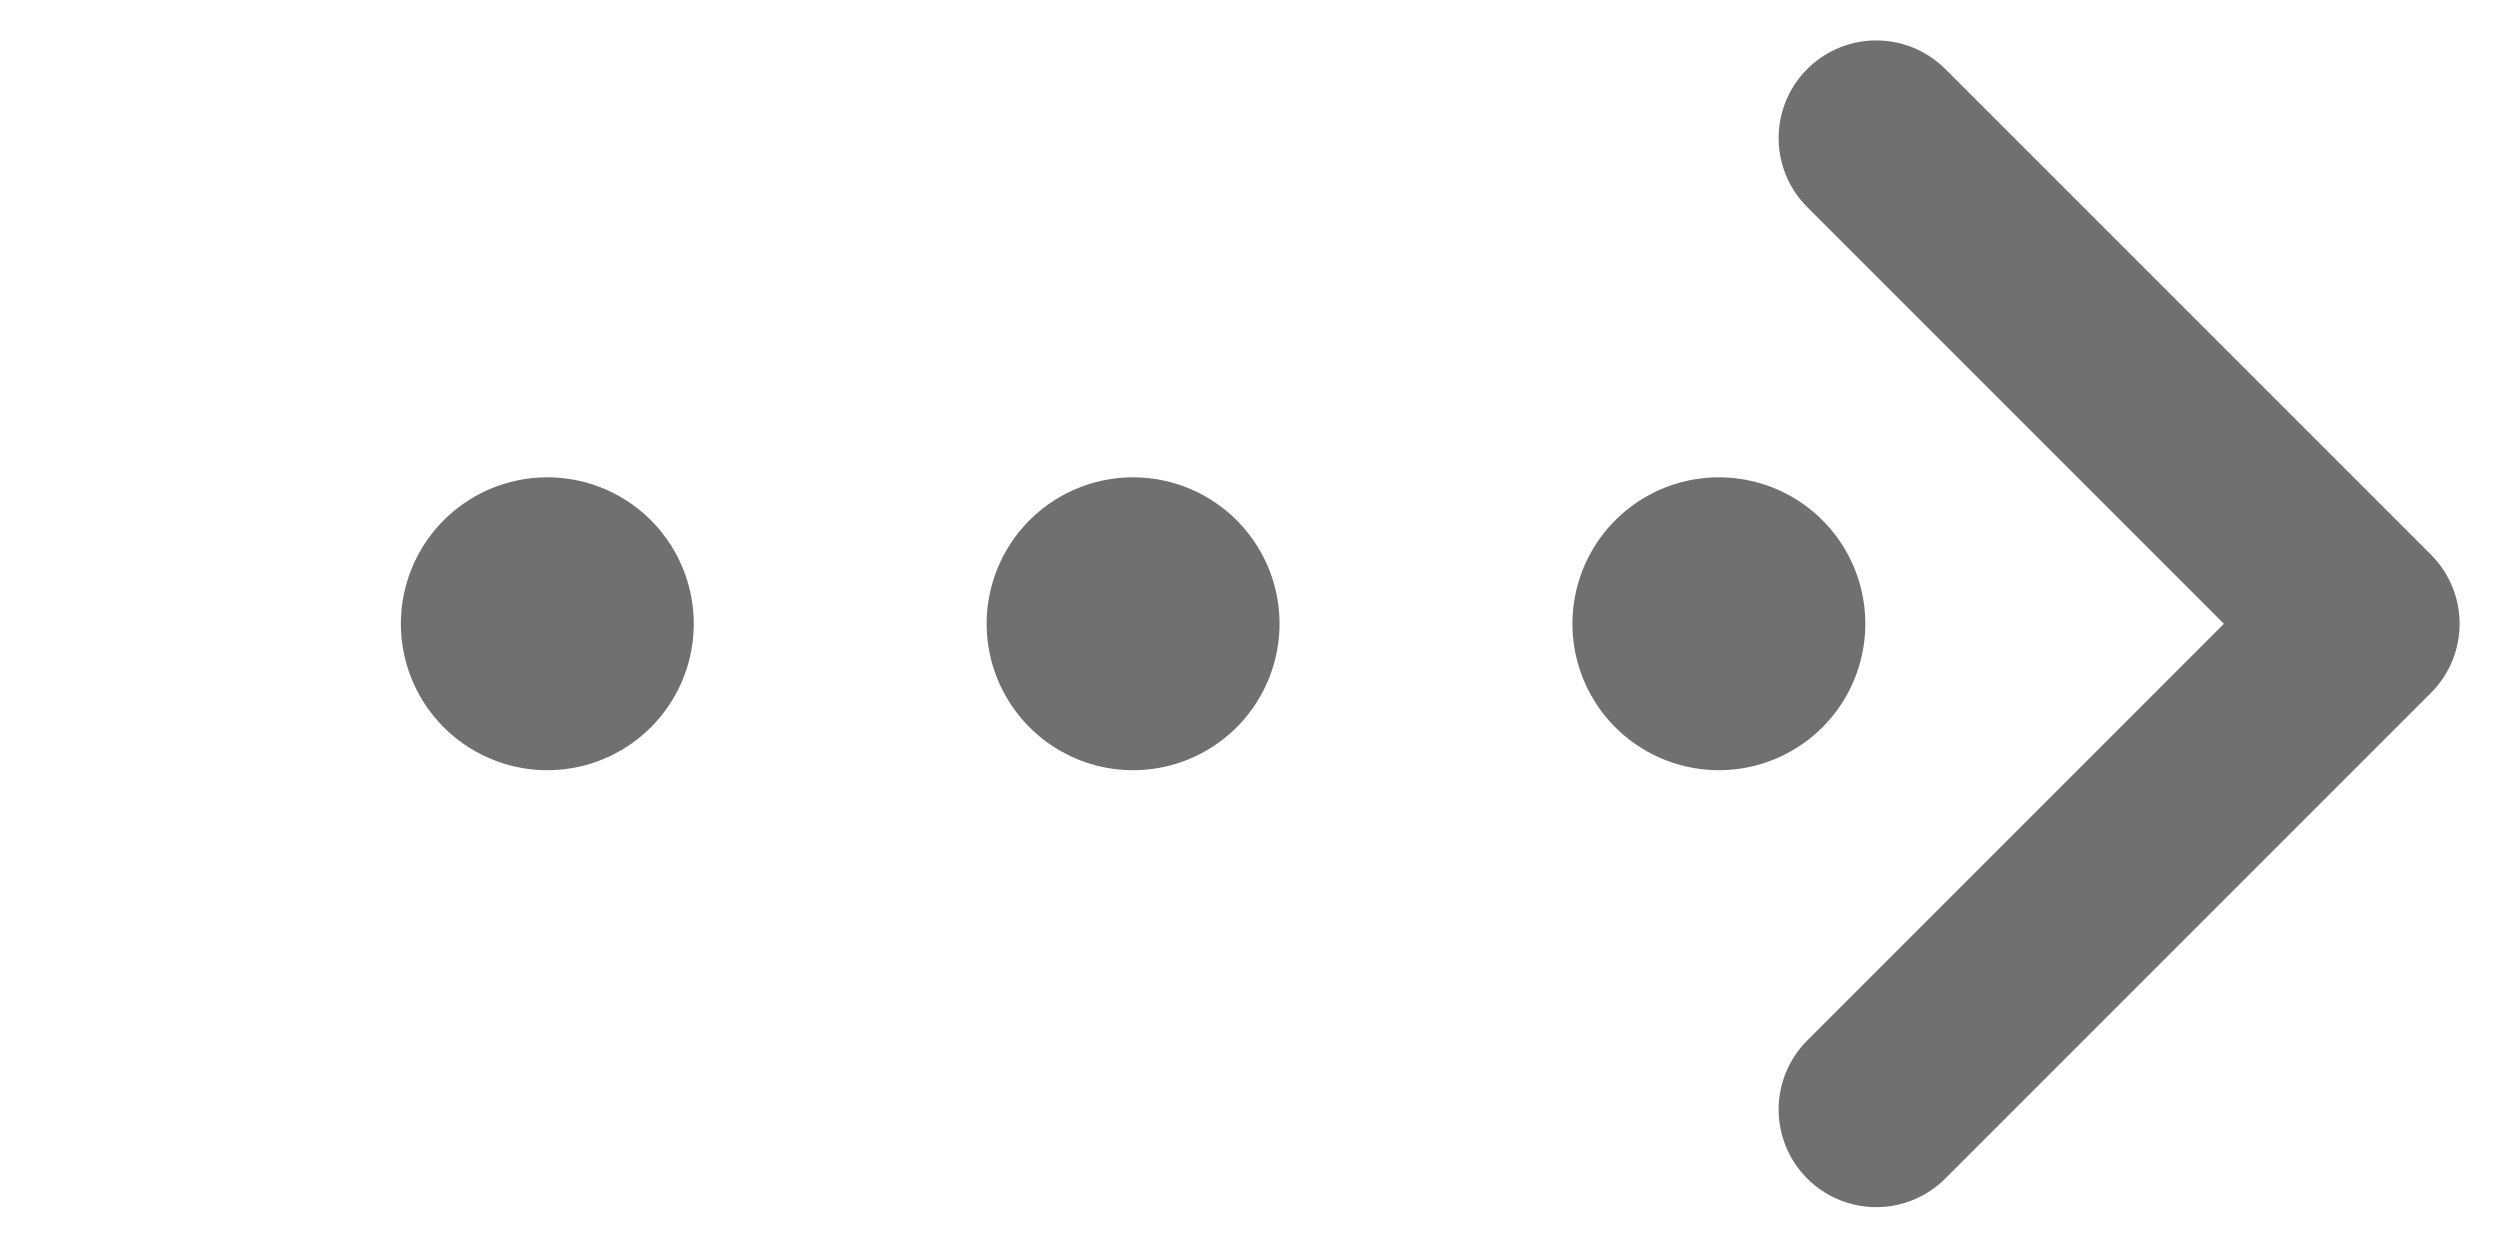
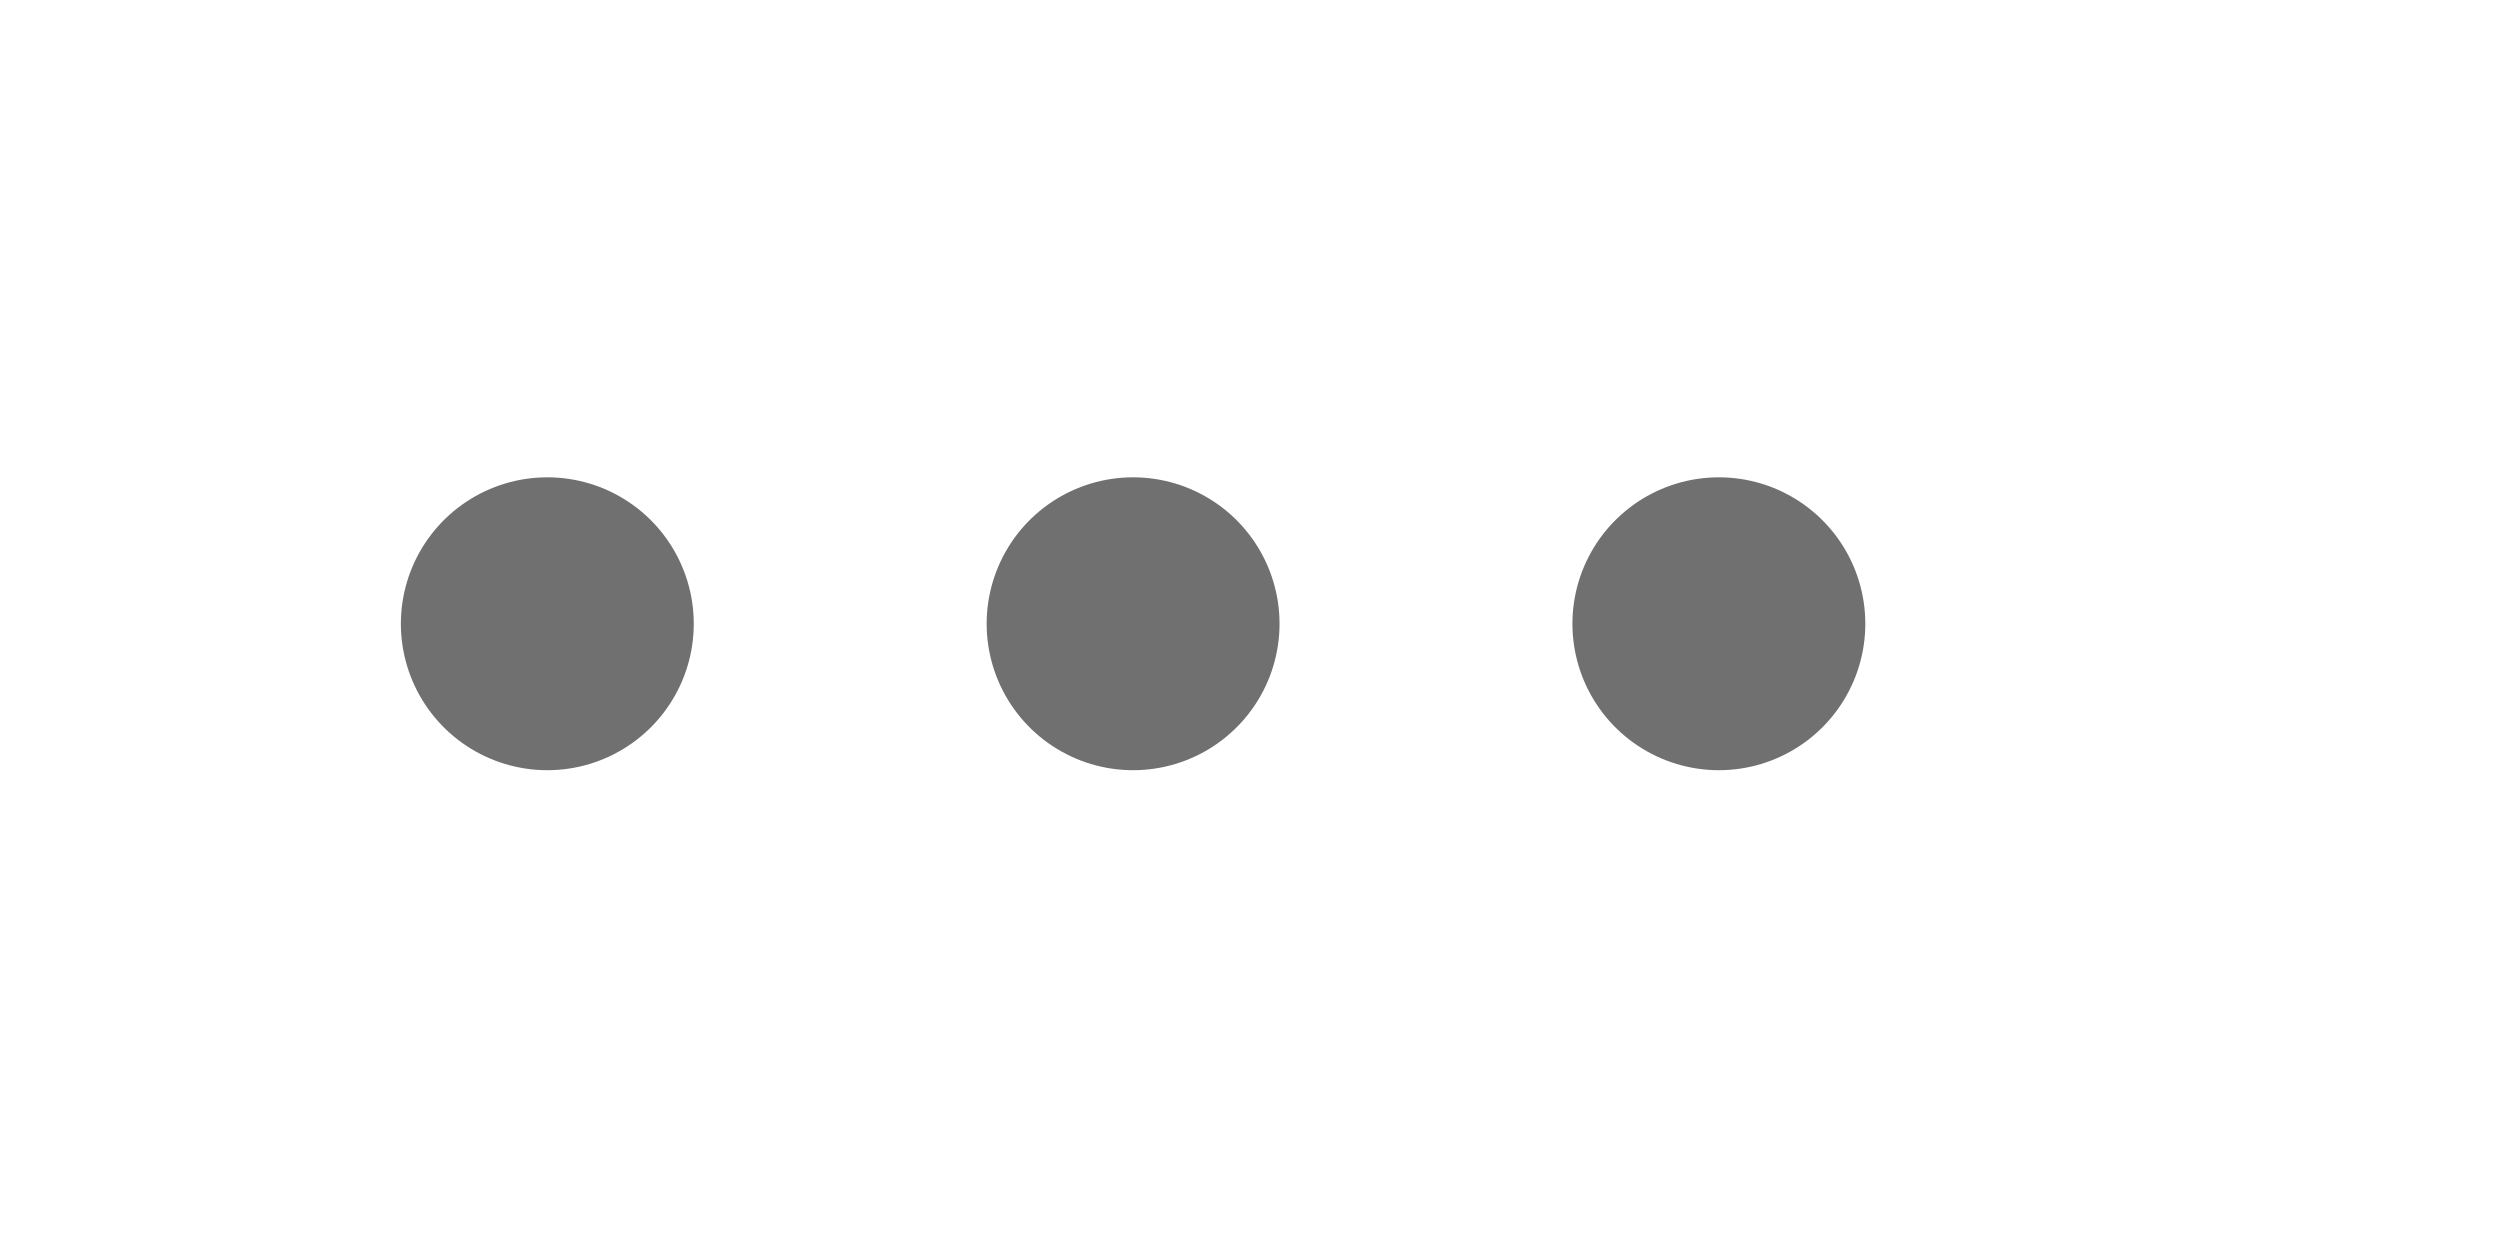
<svg xmlns="http://www.w3.org/2000/svg" width="25.607" height="12.778" viewBox="0 0 25.607 12.778">
  <g id="グループ_176" data-name="グループ 176" transform="translate(-475.605 -1366.747)">
-     <path id="パス_26" data-name="パス 26" d="M0,0H7.036V7.036" transform="translate(494.823 1368.161) rotate(45)" fill="none" stroke="#707070" stroke-linecap="round" stroke-linejoin="round" stroke-width="2" />
    <path id="パス_27" data-name="パス 27" d="M490.488,1376.649H474.382" transform="translate(2.723 -3.513)" fill="none" stroke="#707070" stroke-linecap="round" stroke-width="3" stroke-dasharray="0 6" />
  </g>
</svg>